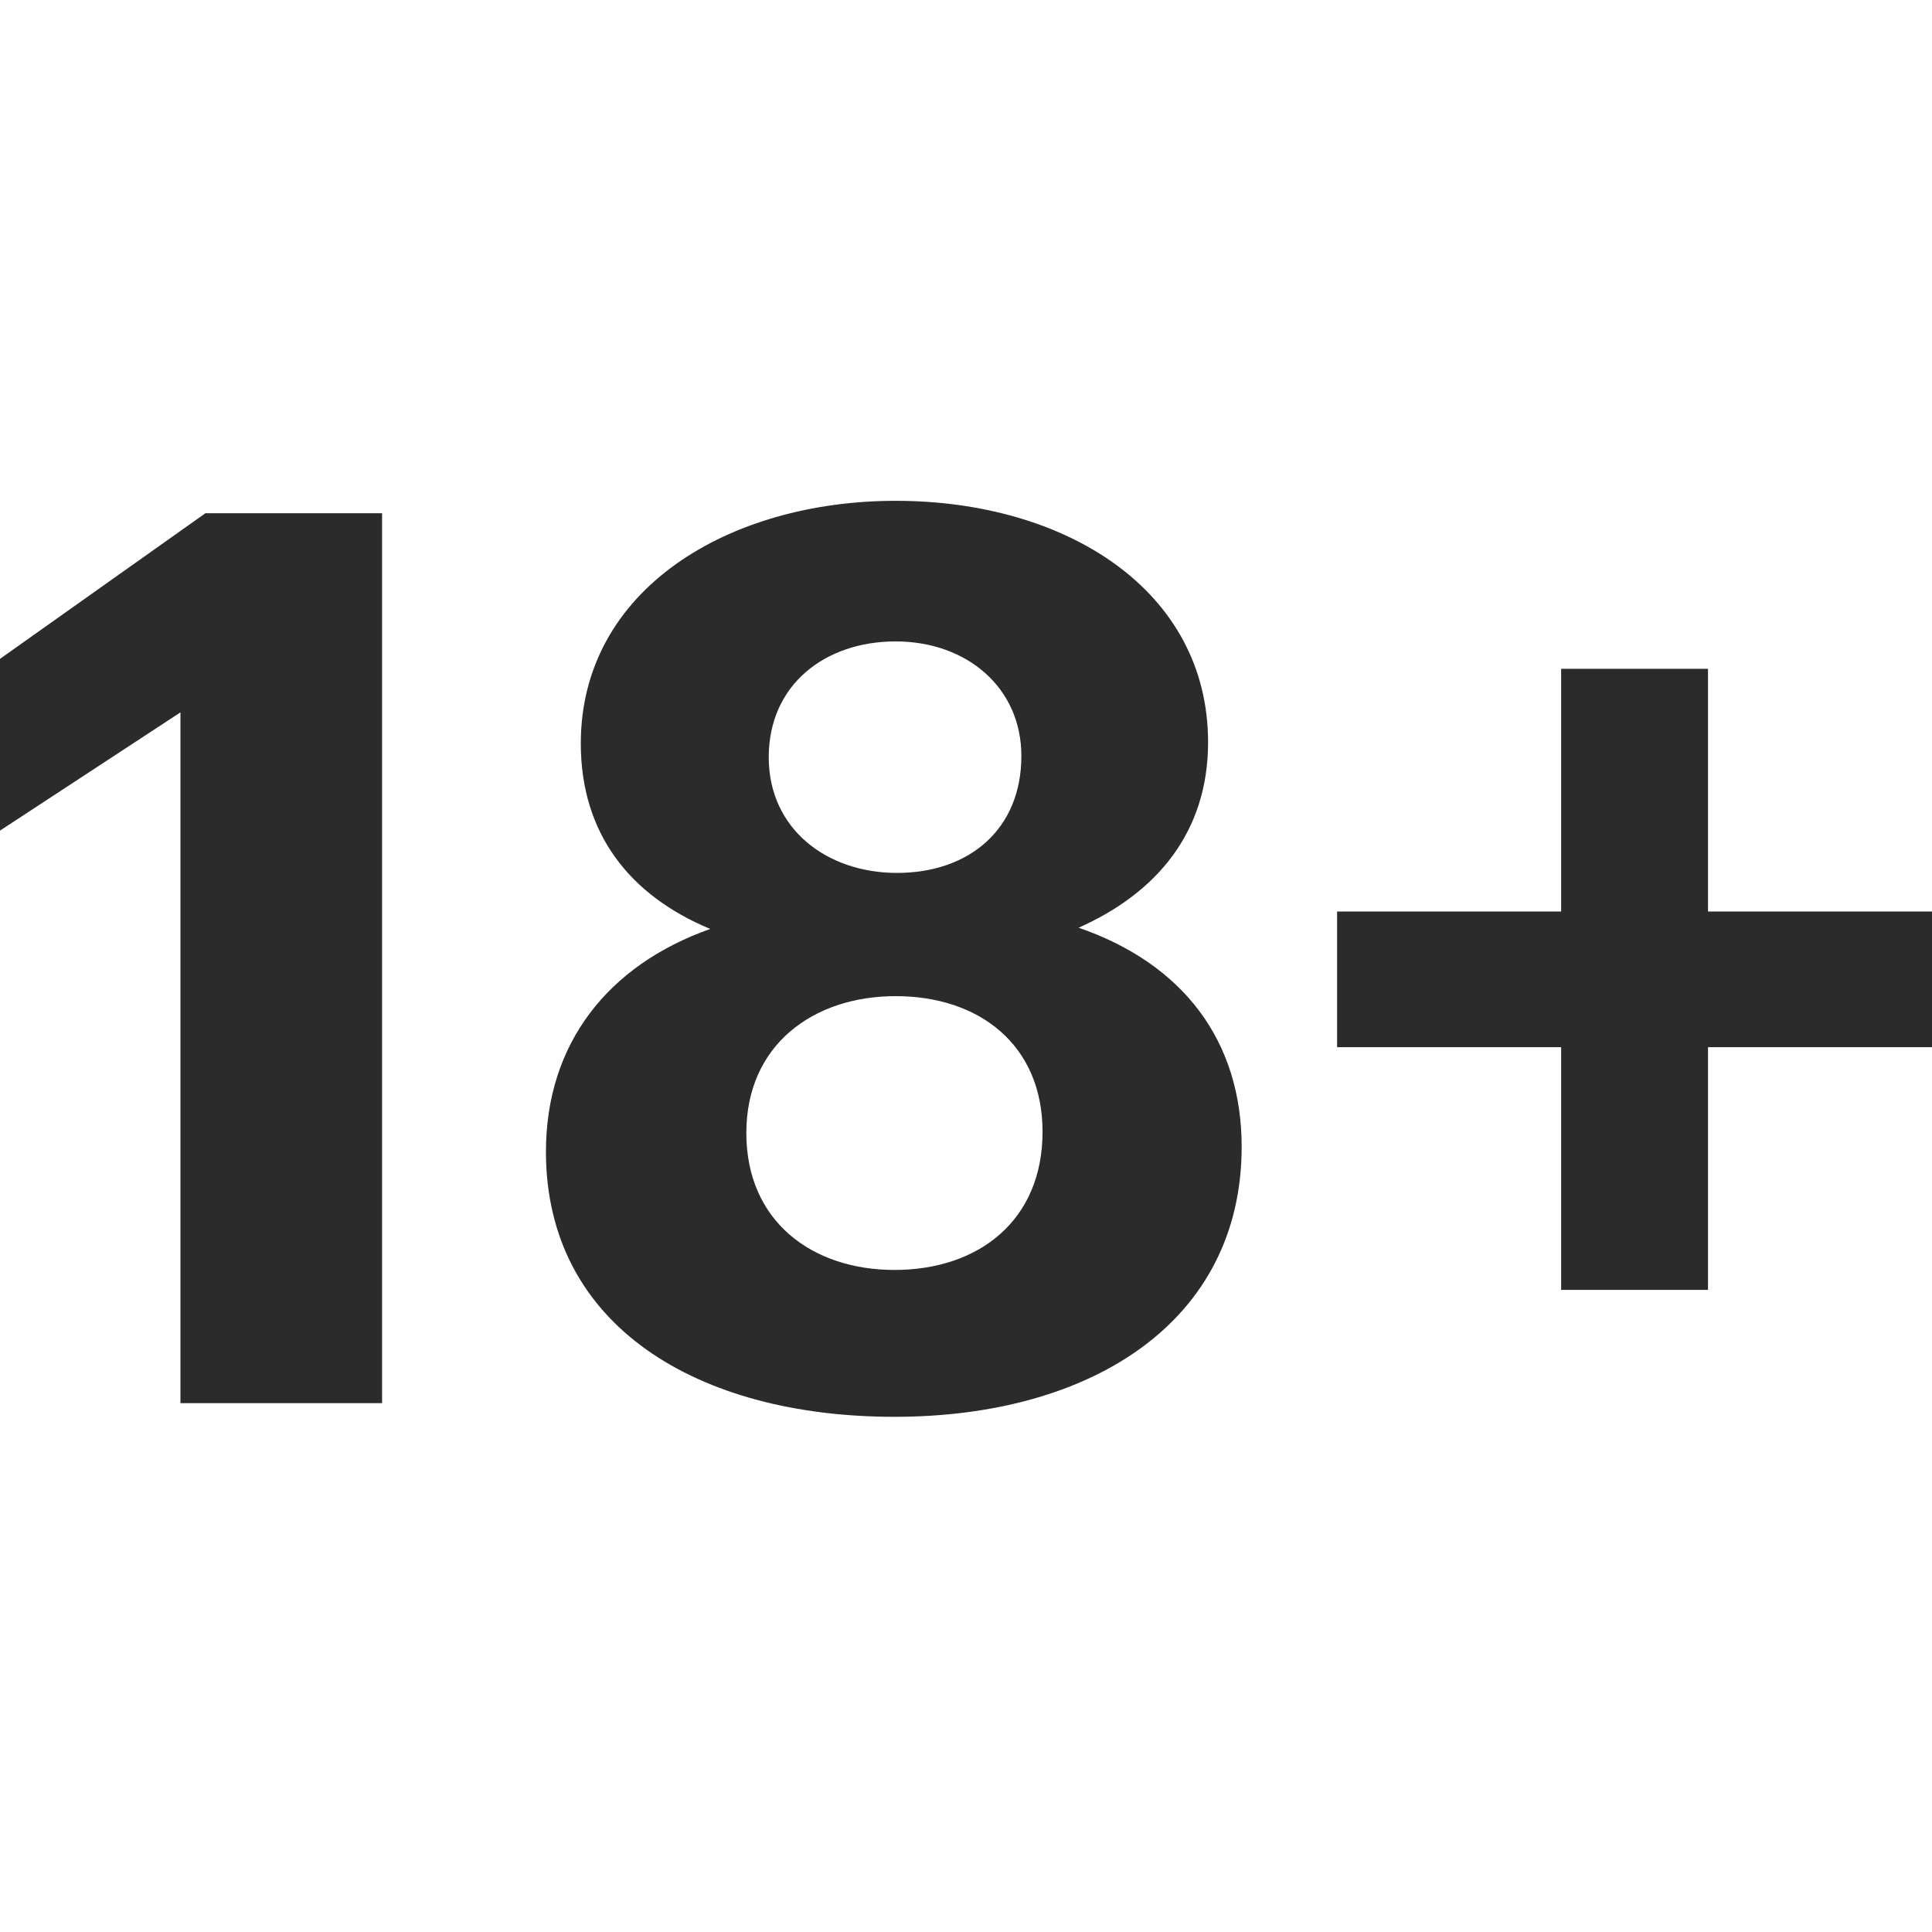
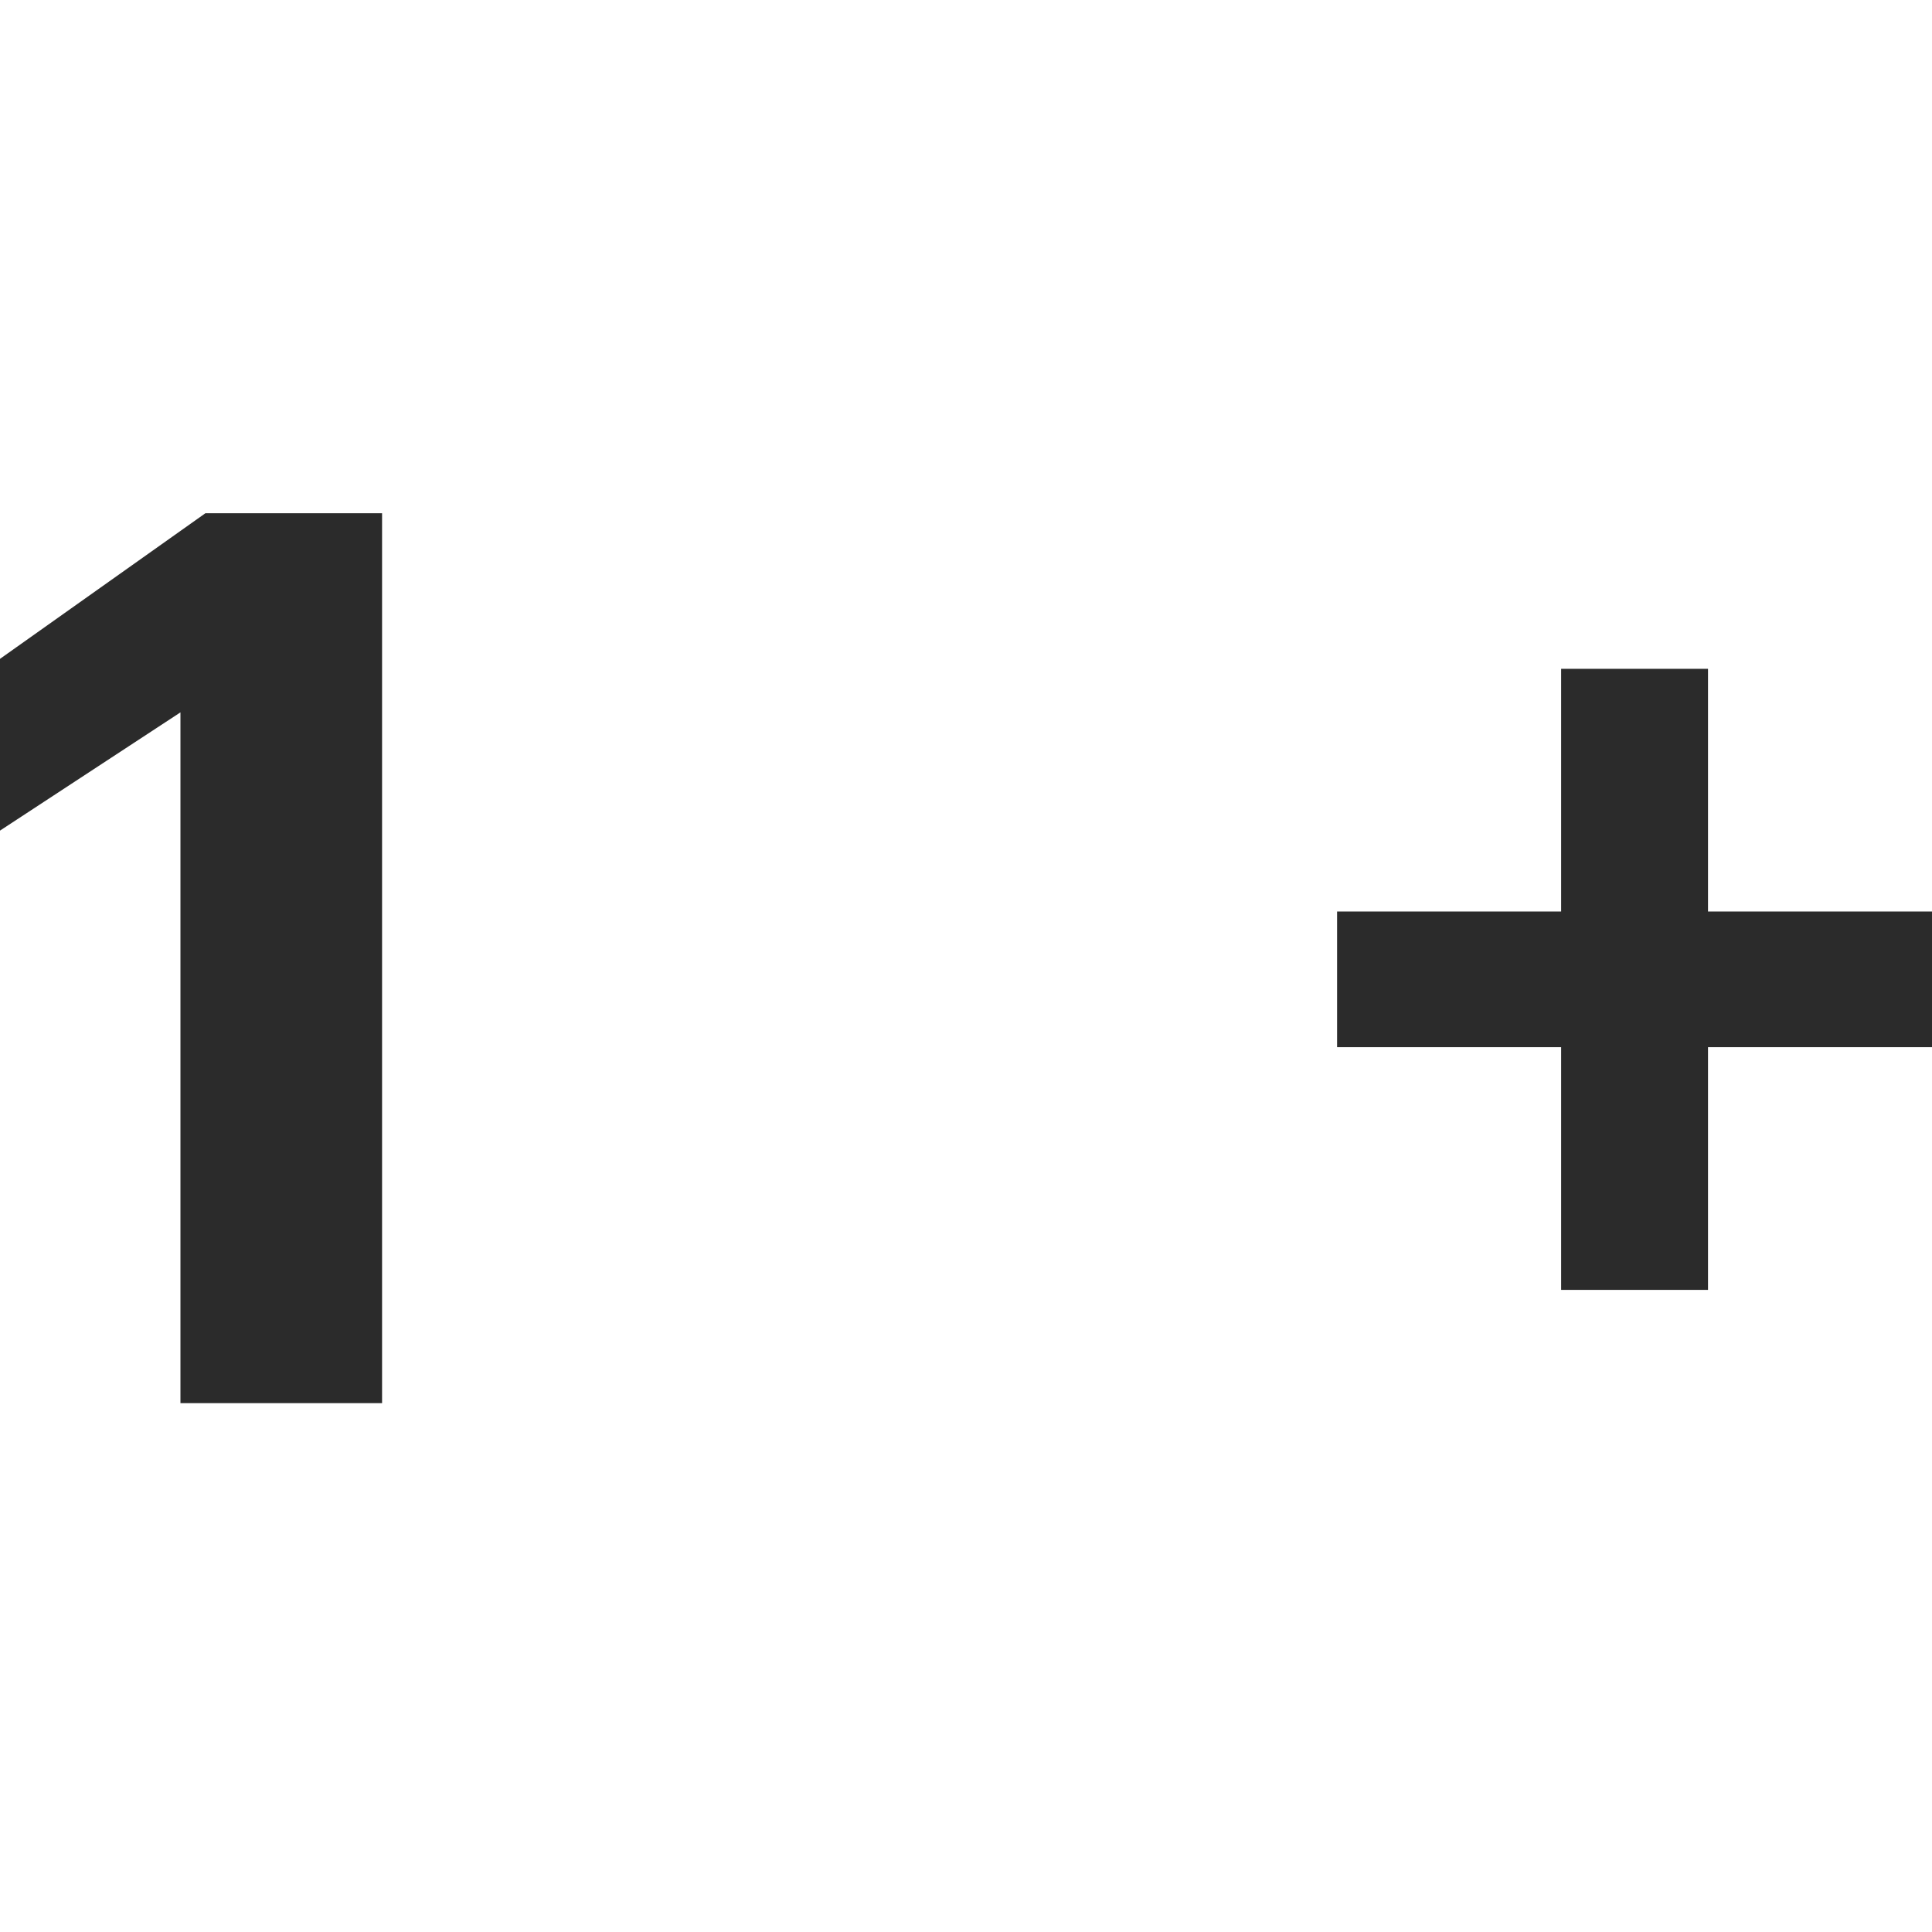
<svg xmlns="http://www.w3.org/2000/svg" width="50" height="50" viewBox="0 0 50 50" fill="none">
  <g clip-path="url(#clip0_409_51)">
-     <path d="M4.67 36.313V18.436L0 21.496V17.051L5.315 13.283H9.888V36.313H4.67Z" fill="#2B2B2B" />
-     <path d="M23.148 36.667C18.059 36.667 14.129 34.316 14.129 29.806C14.129 27.004 15.74 24.975 18.381 24.041C16.287 23.171 15.031 21.561 15.031 19.242C15.031 15.248 18.864 12.961 23.18 12.961C27.593 12.961 31.265 15.28 31.265 19.209C31.265 21.529 29.944 23.107 27.915 24.009C30.621 24.943 32.134 26.94 32.134 29.678C32.134 34.187 28.269 36.667 23.148 36.667ZM23.212 22.591C25.081 22.591 26.433 21.464 26.433 19.564C26.433 17.792 25.016 16.6 23.18 16.6C21.344 16.6 19.895 17.728 19.895 19.596C19.895 21.464 21.409 22.591 23.212 22.591ZM23.148 32.866C25.338 32.866 26.981 31.578 26.981 29.291C26.981 27.036 25.338 25.78 23.18 25.78C21.054 25.78 19.315 27.036 19.315 29.323C19.315 31.61 21.022 32.866 23.148 32.866Z" fill="#2B2B2B" />
+     <path d="M4.67 36.313V18.436L0 21.496V17.051L5.315 13.283H9.888V36.313H4.67" fill="#2B2B2B" />
    <path d="M40.402 33.382V27.101H34.604V23.59H40.402V17.309H44.203V23.59H50V27.101H44.203V33.382H40.402Z" fill="#2B2B2B" />
  </g>
  <defs>
    <clipPath id="clip0_409_51">
      <rect width="50" height="50" fill="white" />
    </clipPath>
  </defs>
</svg>